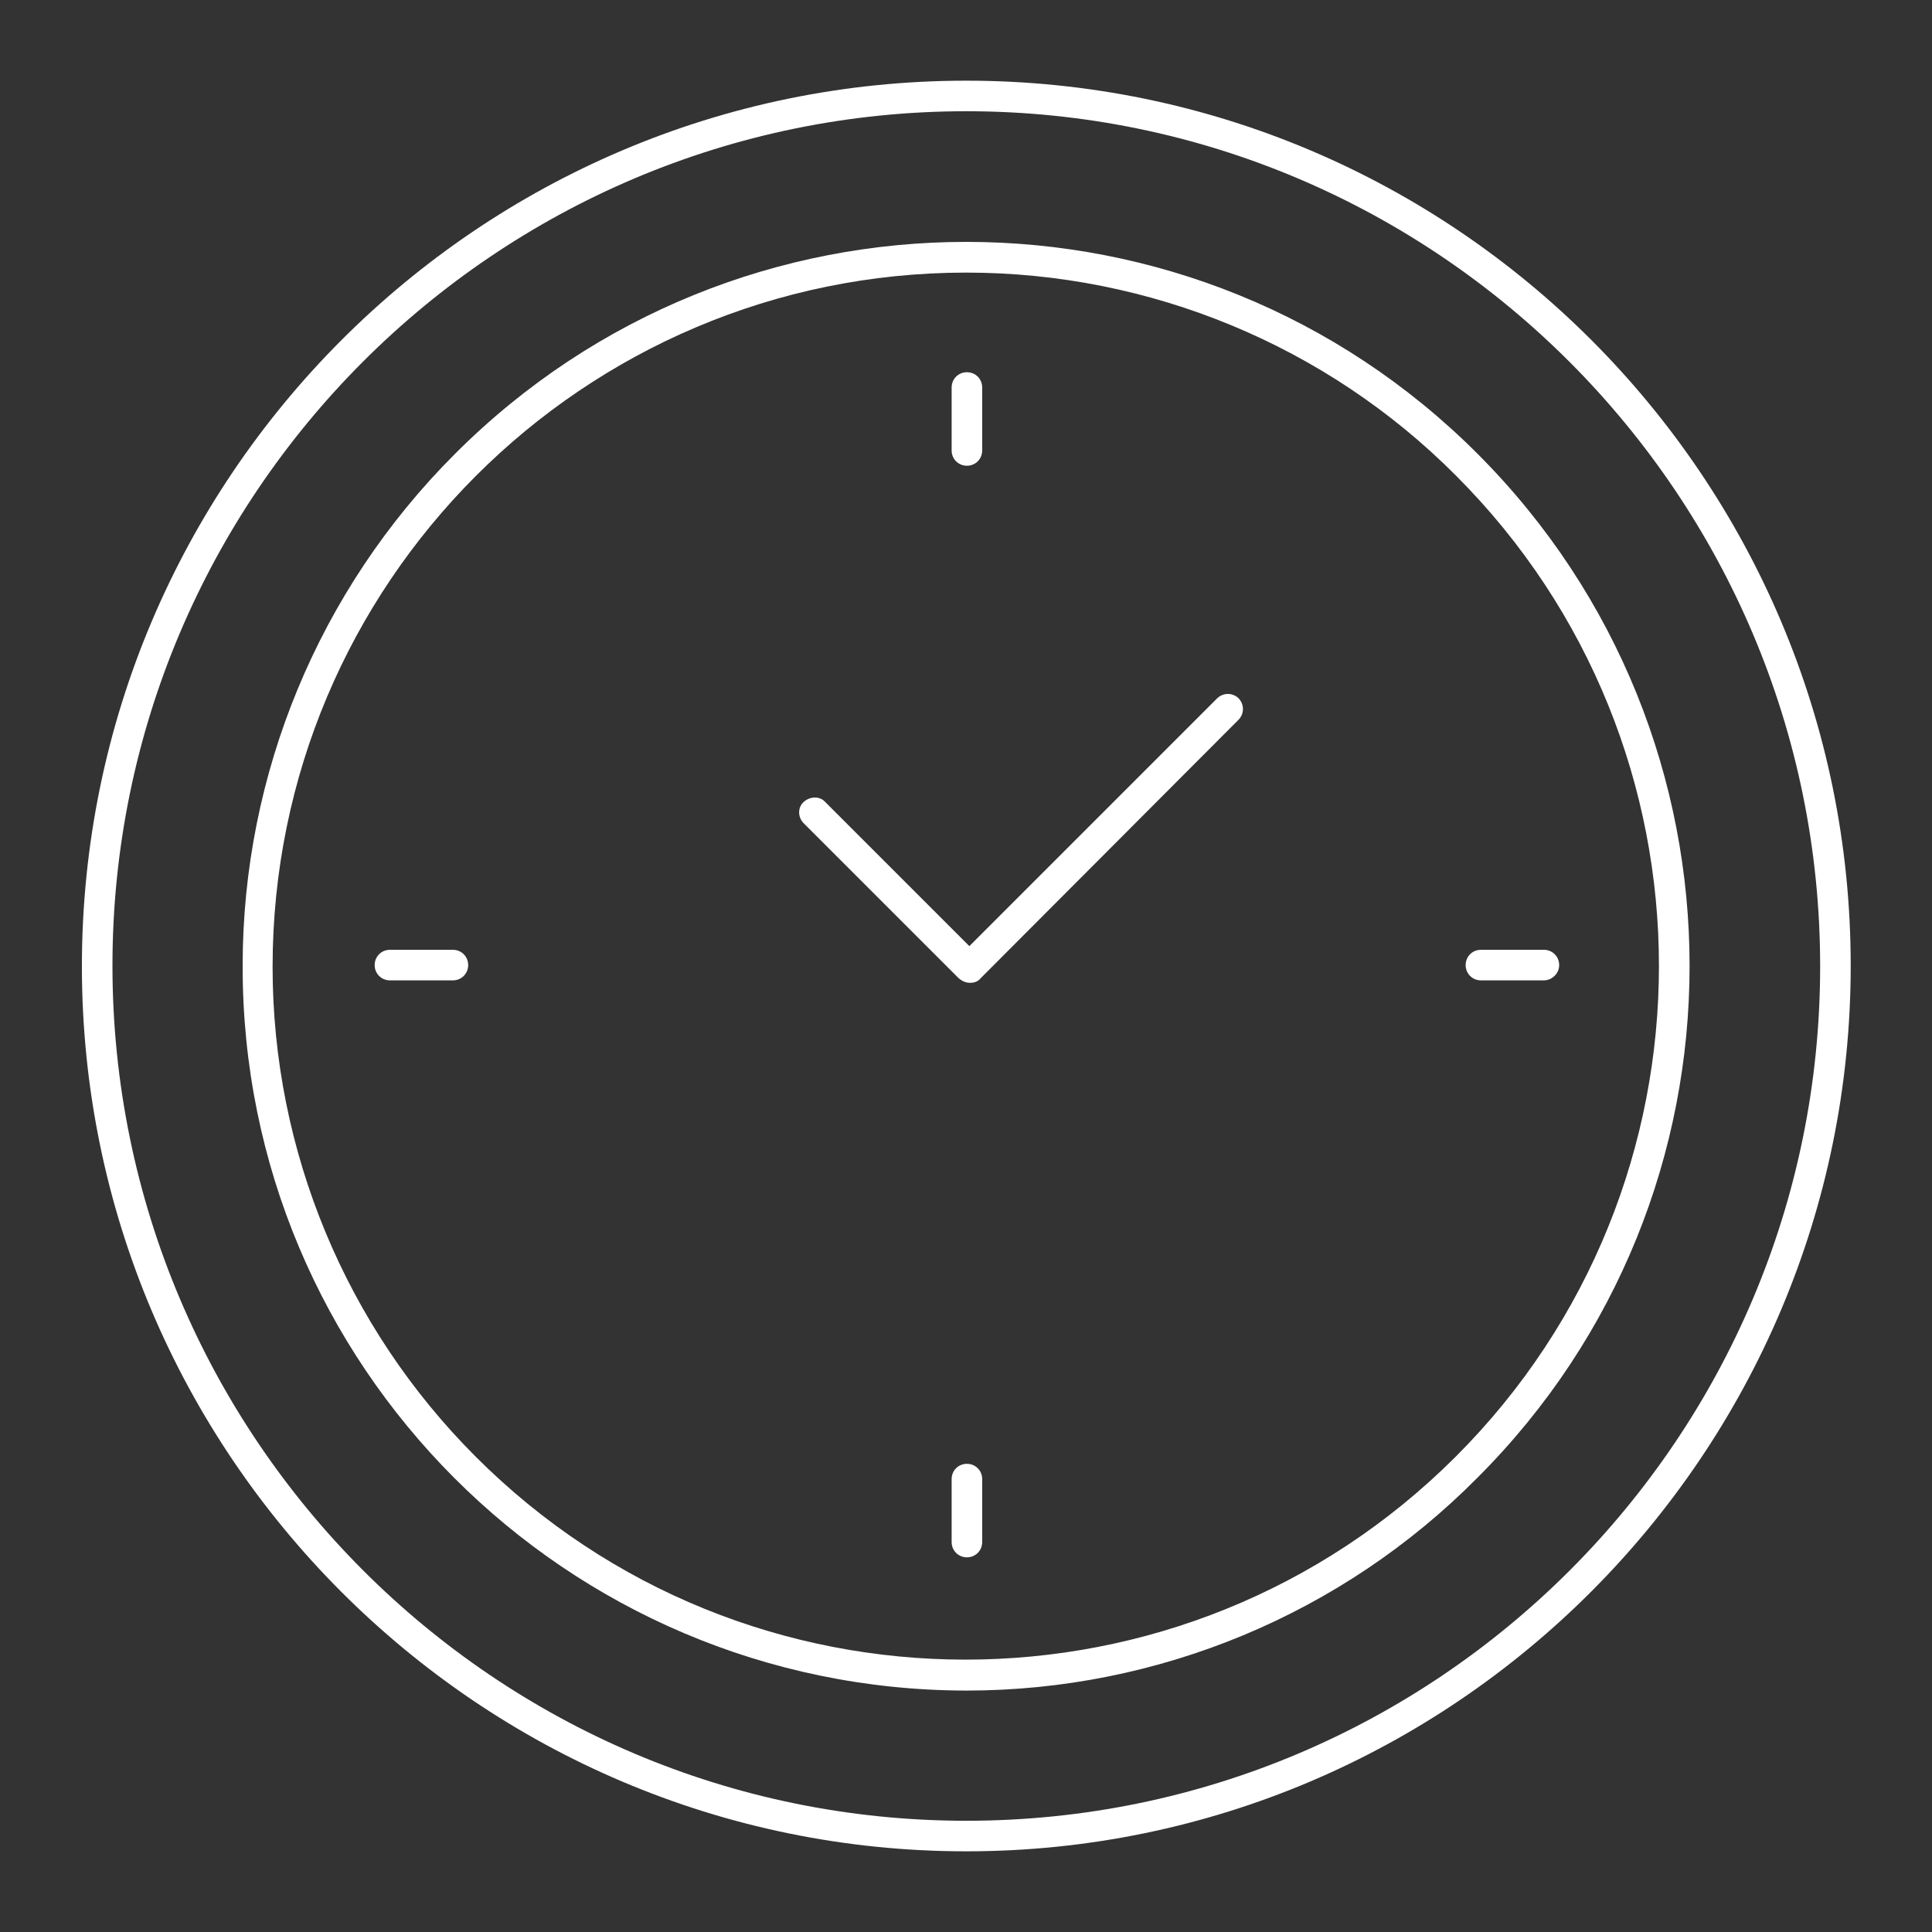
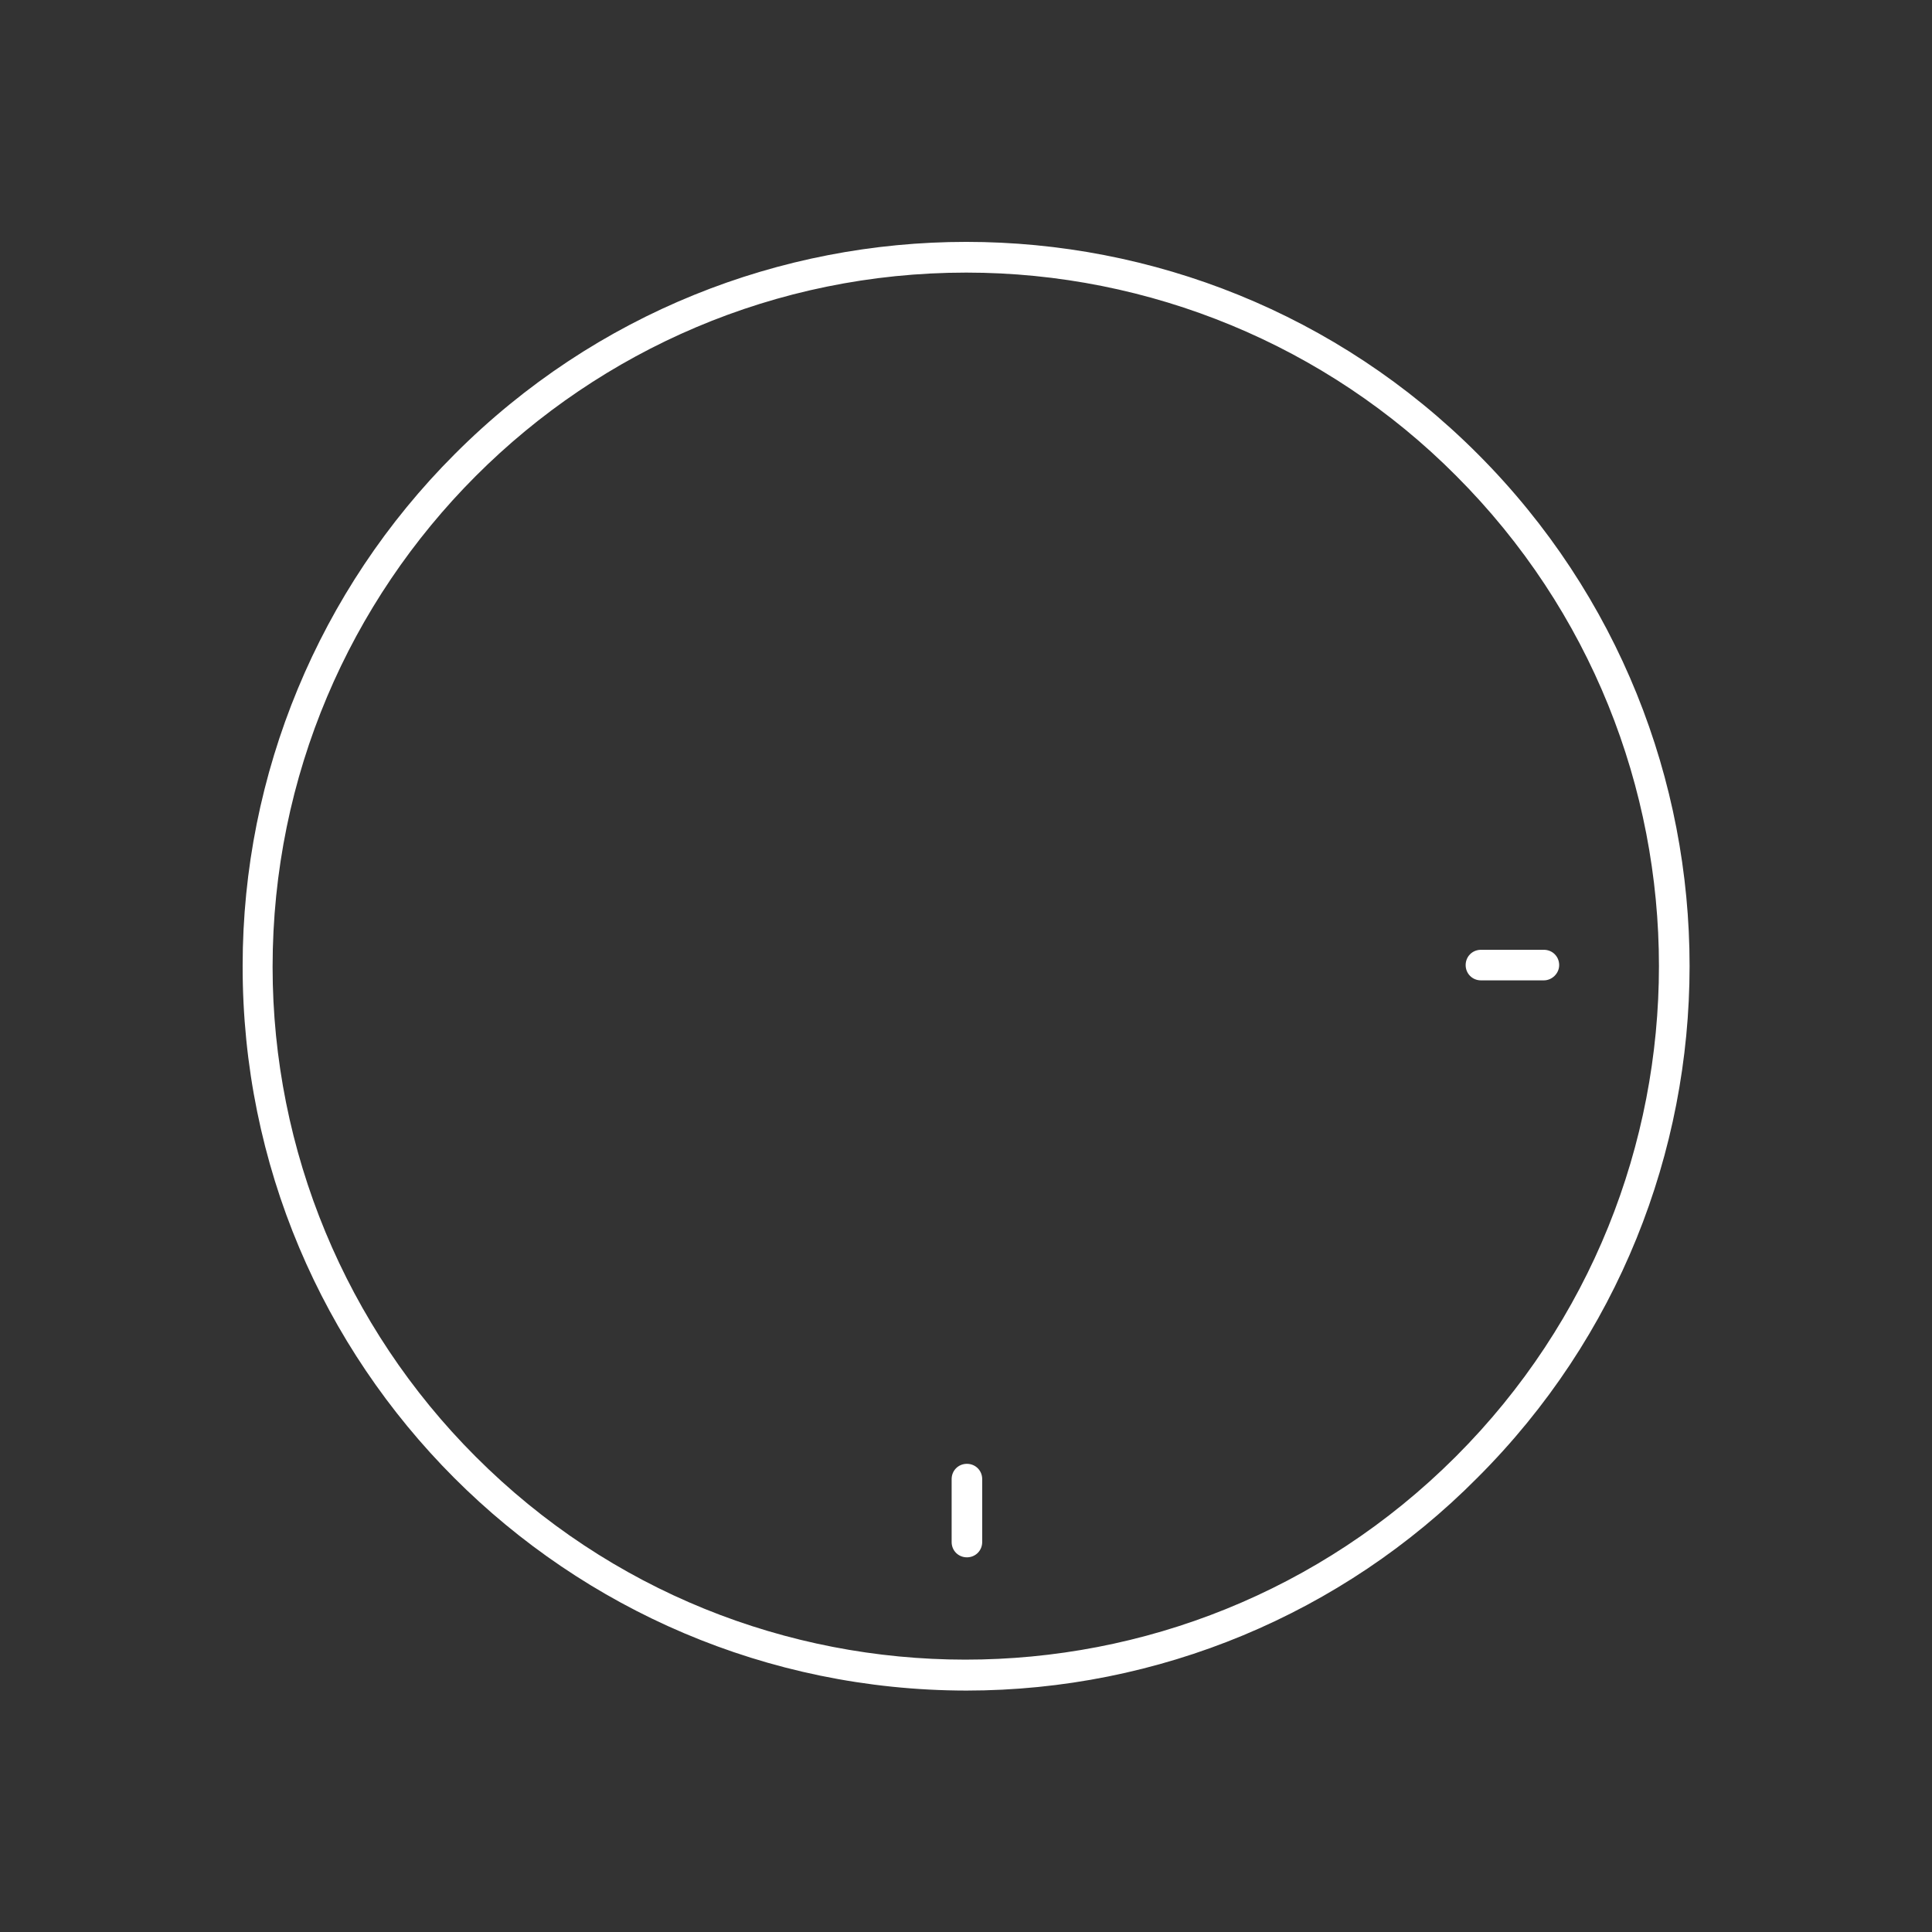
<svg xmlns="http://www.w3.org/2000/svg" version="1.1" id="Camada_1" x="0px" y="0px" viewBox="0 0 316.1 316.1" style="enable-background:new 0 0 316.1 316.1;" xml:space="preserve">
  <rect x="0" y="0" width="316.1" height="316.1" fill="#333333" stroke="none" />
  <style type="text/css">
	.st0{fill:#FFFFFF;}
</style>
-   <path class="st0" d="M158.1,302.9c-79.8,0-144.7-65-144.7-144.8S78.2,13.2,158.1,13.2s144.7,65,144.7,144.8S237.9,302.9,158.1,302.9  z M158.1,18.2c-77,0-139.7,62.7-139.7,139.8S81,297.9,158.1,297.9s139.7-62.7,139.7-139.8S235.1,18.2,158.1,18.2L158.1,18.2z" />
  <path class="st0" d="M158.1,276.6c-65.5-0.1-118.5-53.2-118.4-118.6c0-31.4,12.5-61.5,34.7-83.7C120.6,28,195.6,28,241.8,74.3  s46.2,121.3-0.1,167.5C219.6,264.1,189.5,276.6,158.1,276.6z M158.1,44.6C95.4,44.6,44.6,95.5,44.6,158.2c0,30.1,12,58.9,33.2,80.1  c44.2,44.3,116,44.3,160.3,0.1c0,0,0.1-0.1,0.1-0.1l0,0c44.3-44.3,44.3-116.2,0-160.5C217,56.5,188.1,44.6,158.1,44.6L158.1,44.6z   M240.1,240.1L240.1,240.1z" />
-   <path class="st0" d="M158.7,160.8c-0.7,0-1.3-0.3-1.8-0.7l-25.4-25.4c-1-1-1-2.6,0-3.5s2.6-1,3.5,0l23.6,23.6l40.5-40.5  c1-1,2.5-1,3.5-0.1c1,1,1,2.5,0.1,3.5c0,0,0,0-0.1,0.1l-42.2,42.3C160,160.6,159.4,160.8,158.7,160.8z" />
-   <path class="st0" d="M74.1,160.4H63.8c-1.4,0-2.5-1.1-2.5-2.5s1.1-2.5,2.5-2.5h10.3c1.4,0,2.5,1.1,2.5,2.5S75.5,160.4,74.1,160.4z" />
  <path class="st0" d="M252.6,160.4h-10.3c-1.4,0-2.5-1.1-2.5-2.5s1.1-2.5,2.5-2.5h10.3c1.4,0,2.5,1.1,2.5,2.5  S253.9,160.4,252.6,160.4z" />
  <path class="st0" d="M158.2,254.8c-1.4,0-2.5-1.1-2.5-2.5V242c0-1.4,1.1-2.5,2.5-2.5s2.5,1.1,2.5,2.5v10.3  C160.7,253.7,159.6,254.8,158.2,254.8C158.2,254.8,158.2,254.8,158.2,254.8z" />
-   <path class="st0" d="M158.2,76.2c-1.4,0-2.5-1.1-2.5-2.5V63.4c0-1.4,1.1-2.5,2.5-2.5s2.5,1.1,2.5,2.5v10.3  C160.7,75.1,159.6,76.2,158.2,76.2z" />
</svg>